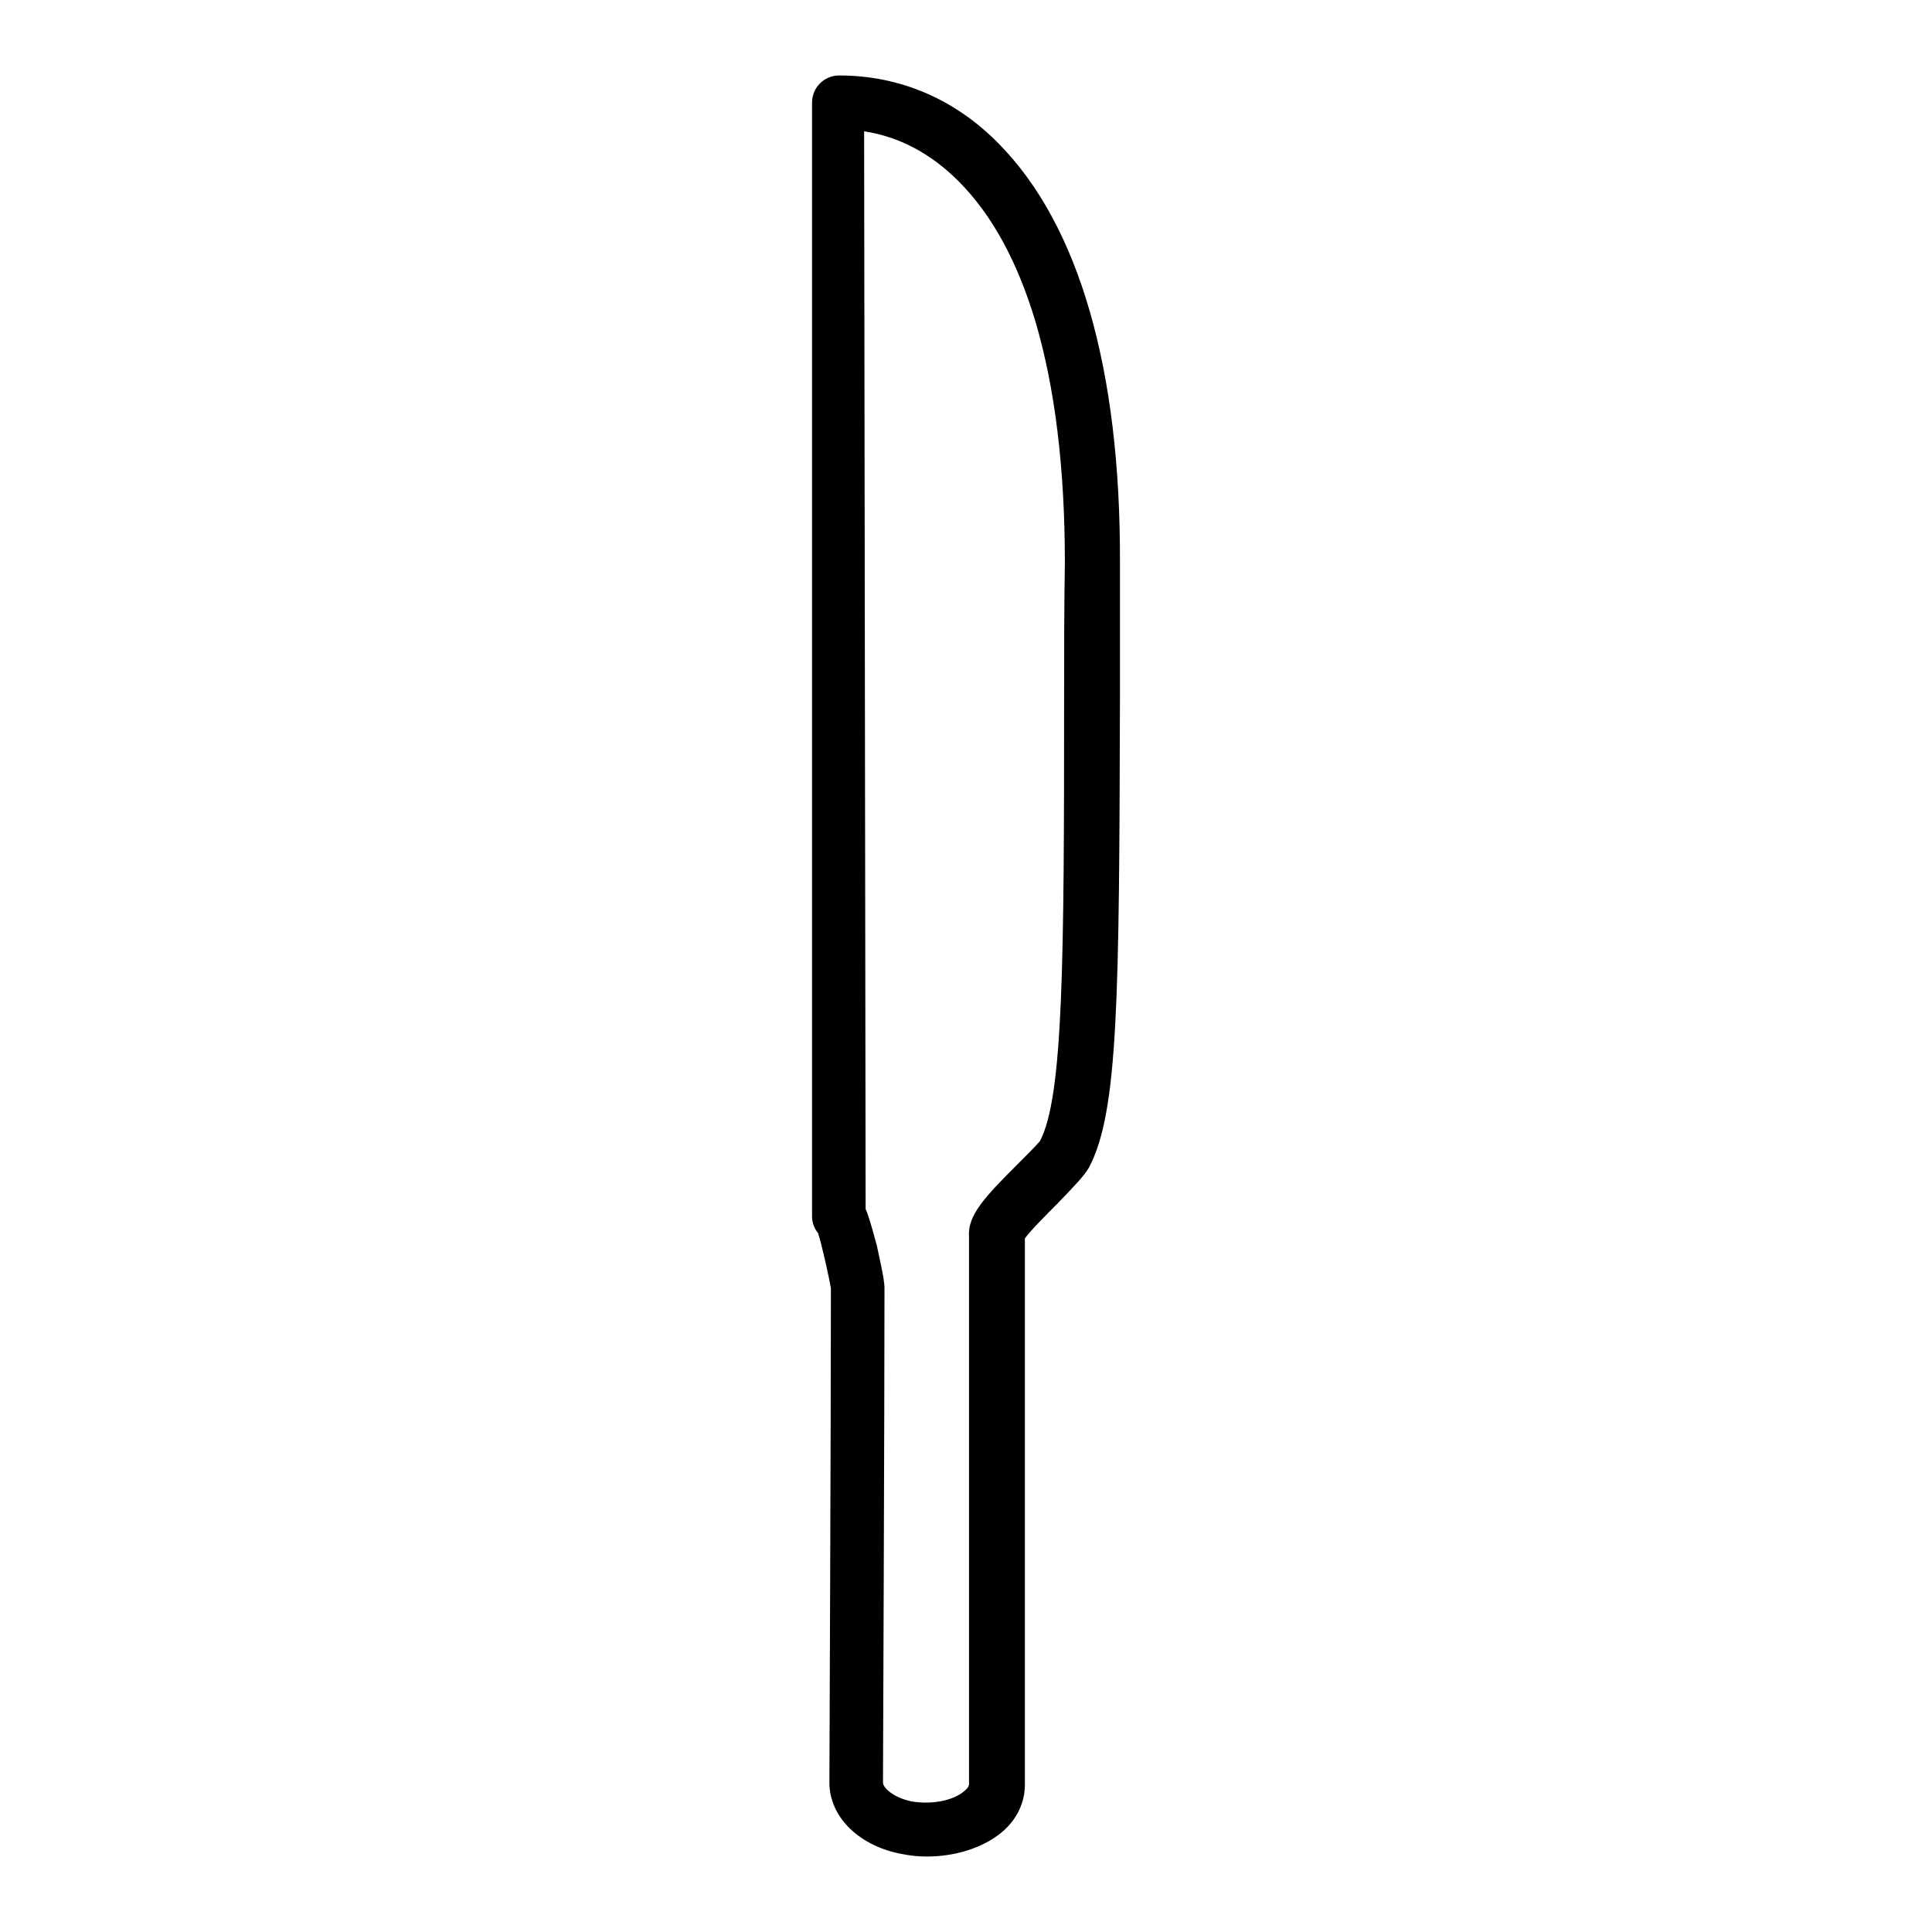
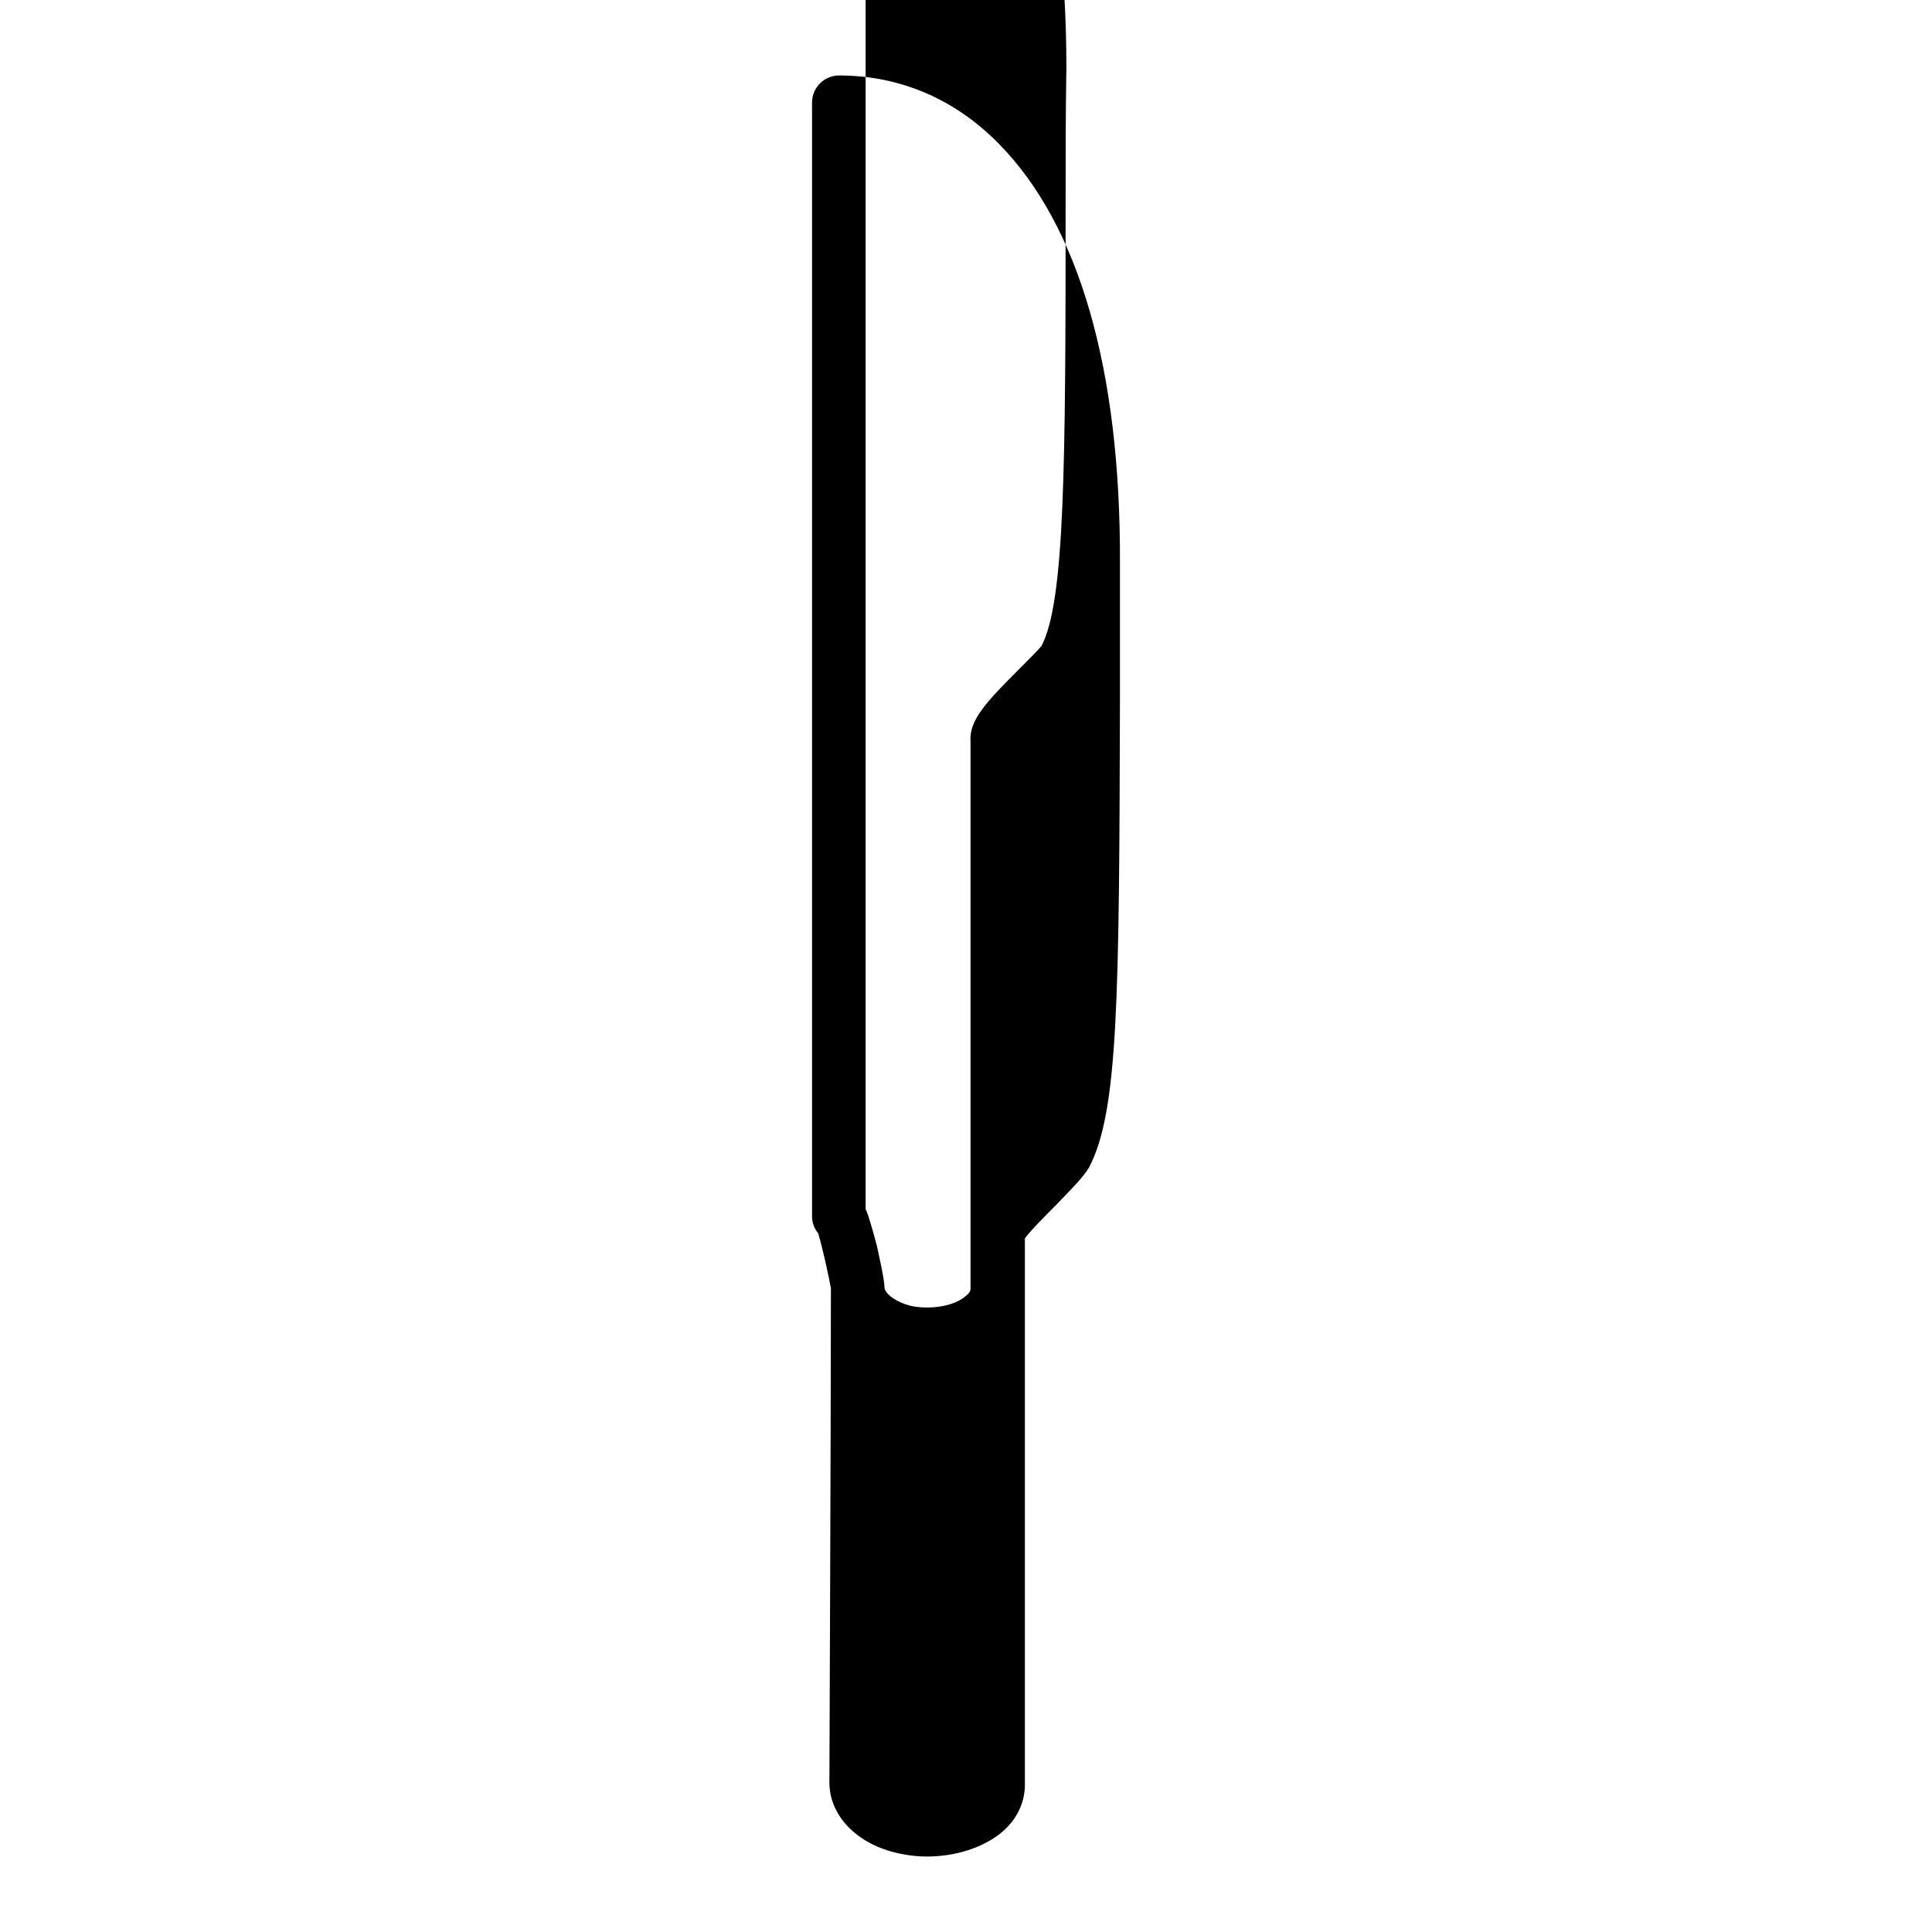
<svg xmlns="http://www.w3.org/2000/svg" version="1.1" x="0px" y="0px" viewBox="0 0 256 256" enable-background="new 0 0 256 256" xml:space="preserve">
  <g>
-     <path fill="#000000" d="M122.8,246c-1,0-2.1-0.1-3.1-0.3c-5.8-1-9.8-4.9-9.8-9.5c0-0.5,0.2-49.1,0.2-65.5c-0.2-1.2-1.2-5.8-1.7-7.3 c-0.5-0.6-0.8-1.4-0.8-2.2V13.6c0-2,1.6-3.6,3.6-3.6c8,0,15.3,3.1,21.1,9C143,29.8,148.5,49,148.4,74.6c0,6.4,0,12.2,0,17.7 c-0.1,40-0.2,55-4.1,62.4c-0.7,1.2-2,2.5-4.2,4.8c-1.3,1.3-3.6,3.6-4.3,4.6v72.4c0,2.4-1.1,4.7-3.2,6.4 C130.1,244.9,126.5,246,122.8,246z M114.7,160.2c0.4,0.9,0.8,2.3,1.5,4.9c0.2,1,1,4.4,1,5.5c0,16.2-0.2,65.1-0.2,65.6 c0,0.7,1.4,2,3.8,2.5c3.1,0.5,5.8-0.3,7-1.4c0.5-0.4,0.6-0.7,0.6-0.9v-72.6c-0.2-2.8,2.2-5.3,6.4-9.5c1-1,2.6-2.6,3-3.1 c3.1-5.9,3.2-23.7,3.2-59c0-5.4,0-11.3,0.1-17.7c0-12.4-1.3-23.1-3.9-31.9c-2.4-8-5.8-14.2-10.2-18.6c-3.7-3.7-7.9-5.9-12.5-6.6 L114.7,160.2L114.7,160.2z" />
+     <path fill="#000000" d="M122.8,246c-1,0-2.1-0.1-3.1-0.3c-5.8-1-9.8-4.9-9.8-9.5c0-0.5,0.2-49.1,0.2-65.5c-0.2-1.2-1.2-5.8-1.7-7.3 c-0.5-0.6-0.8-1.4-0.8-2.2V13.6c0-2,1.6-3.6,3.6-3.6c8,0,15.3,3.1,21.1,9C143,29.8,148.5,49,148.4,74.6c0,6.4,0,12.2,0,17.7 c-0.1,40-0.2,55-4.1,62.4c-0.7,1.2-2,2.5-4.2,4.8c-1.3,1.3-3.6,3.6-4.3,4.6v72.4c0,2.4-1.1,4.7-3.2,6.4 C130.1,244.9,126.5,246,122.8,246z M114.7,160.2c0.4,0.9,0.8,2.3,1.5,4.9c0.2,1,1,4.4,1,5.5c0,0.7,1.4,2,3.8,2.5c3.1,0.5,5.8-0.3,7-1.4c0.5-0.4,0.6-0.7,0.6-0.9v-72.6c-0.2-2.8,2.2-5.3,6.4-9.5c1-1,2.6-2.6,3-3.1 c3.1-5.9,3.2-23.7,3.2-59c0-5.4,0-11.3,0.1-17.7c0-12.4-1.3-23.1-3.9-31.9c-2.4-8-5.8-14.2-10.2-18.6c-3.7-3.7-7.9-5.9-12.5-6.6 L114.7,160.2L114.7,160.2z" />
  </g>
</svg>